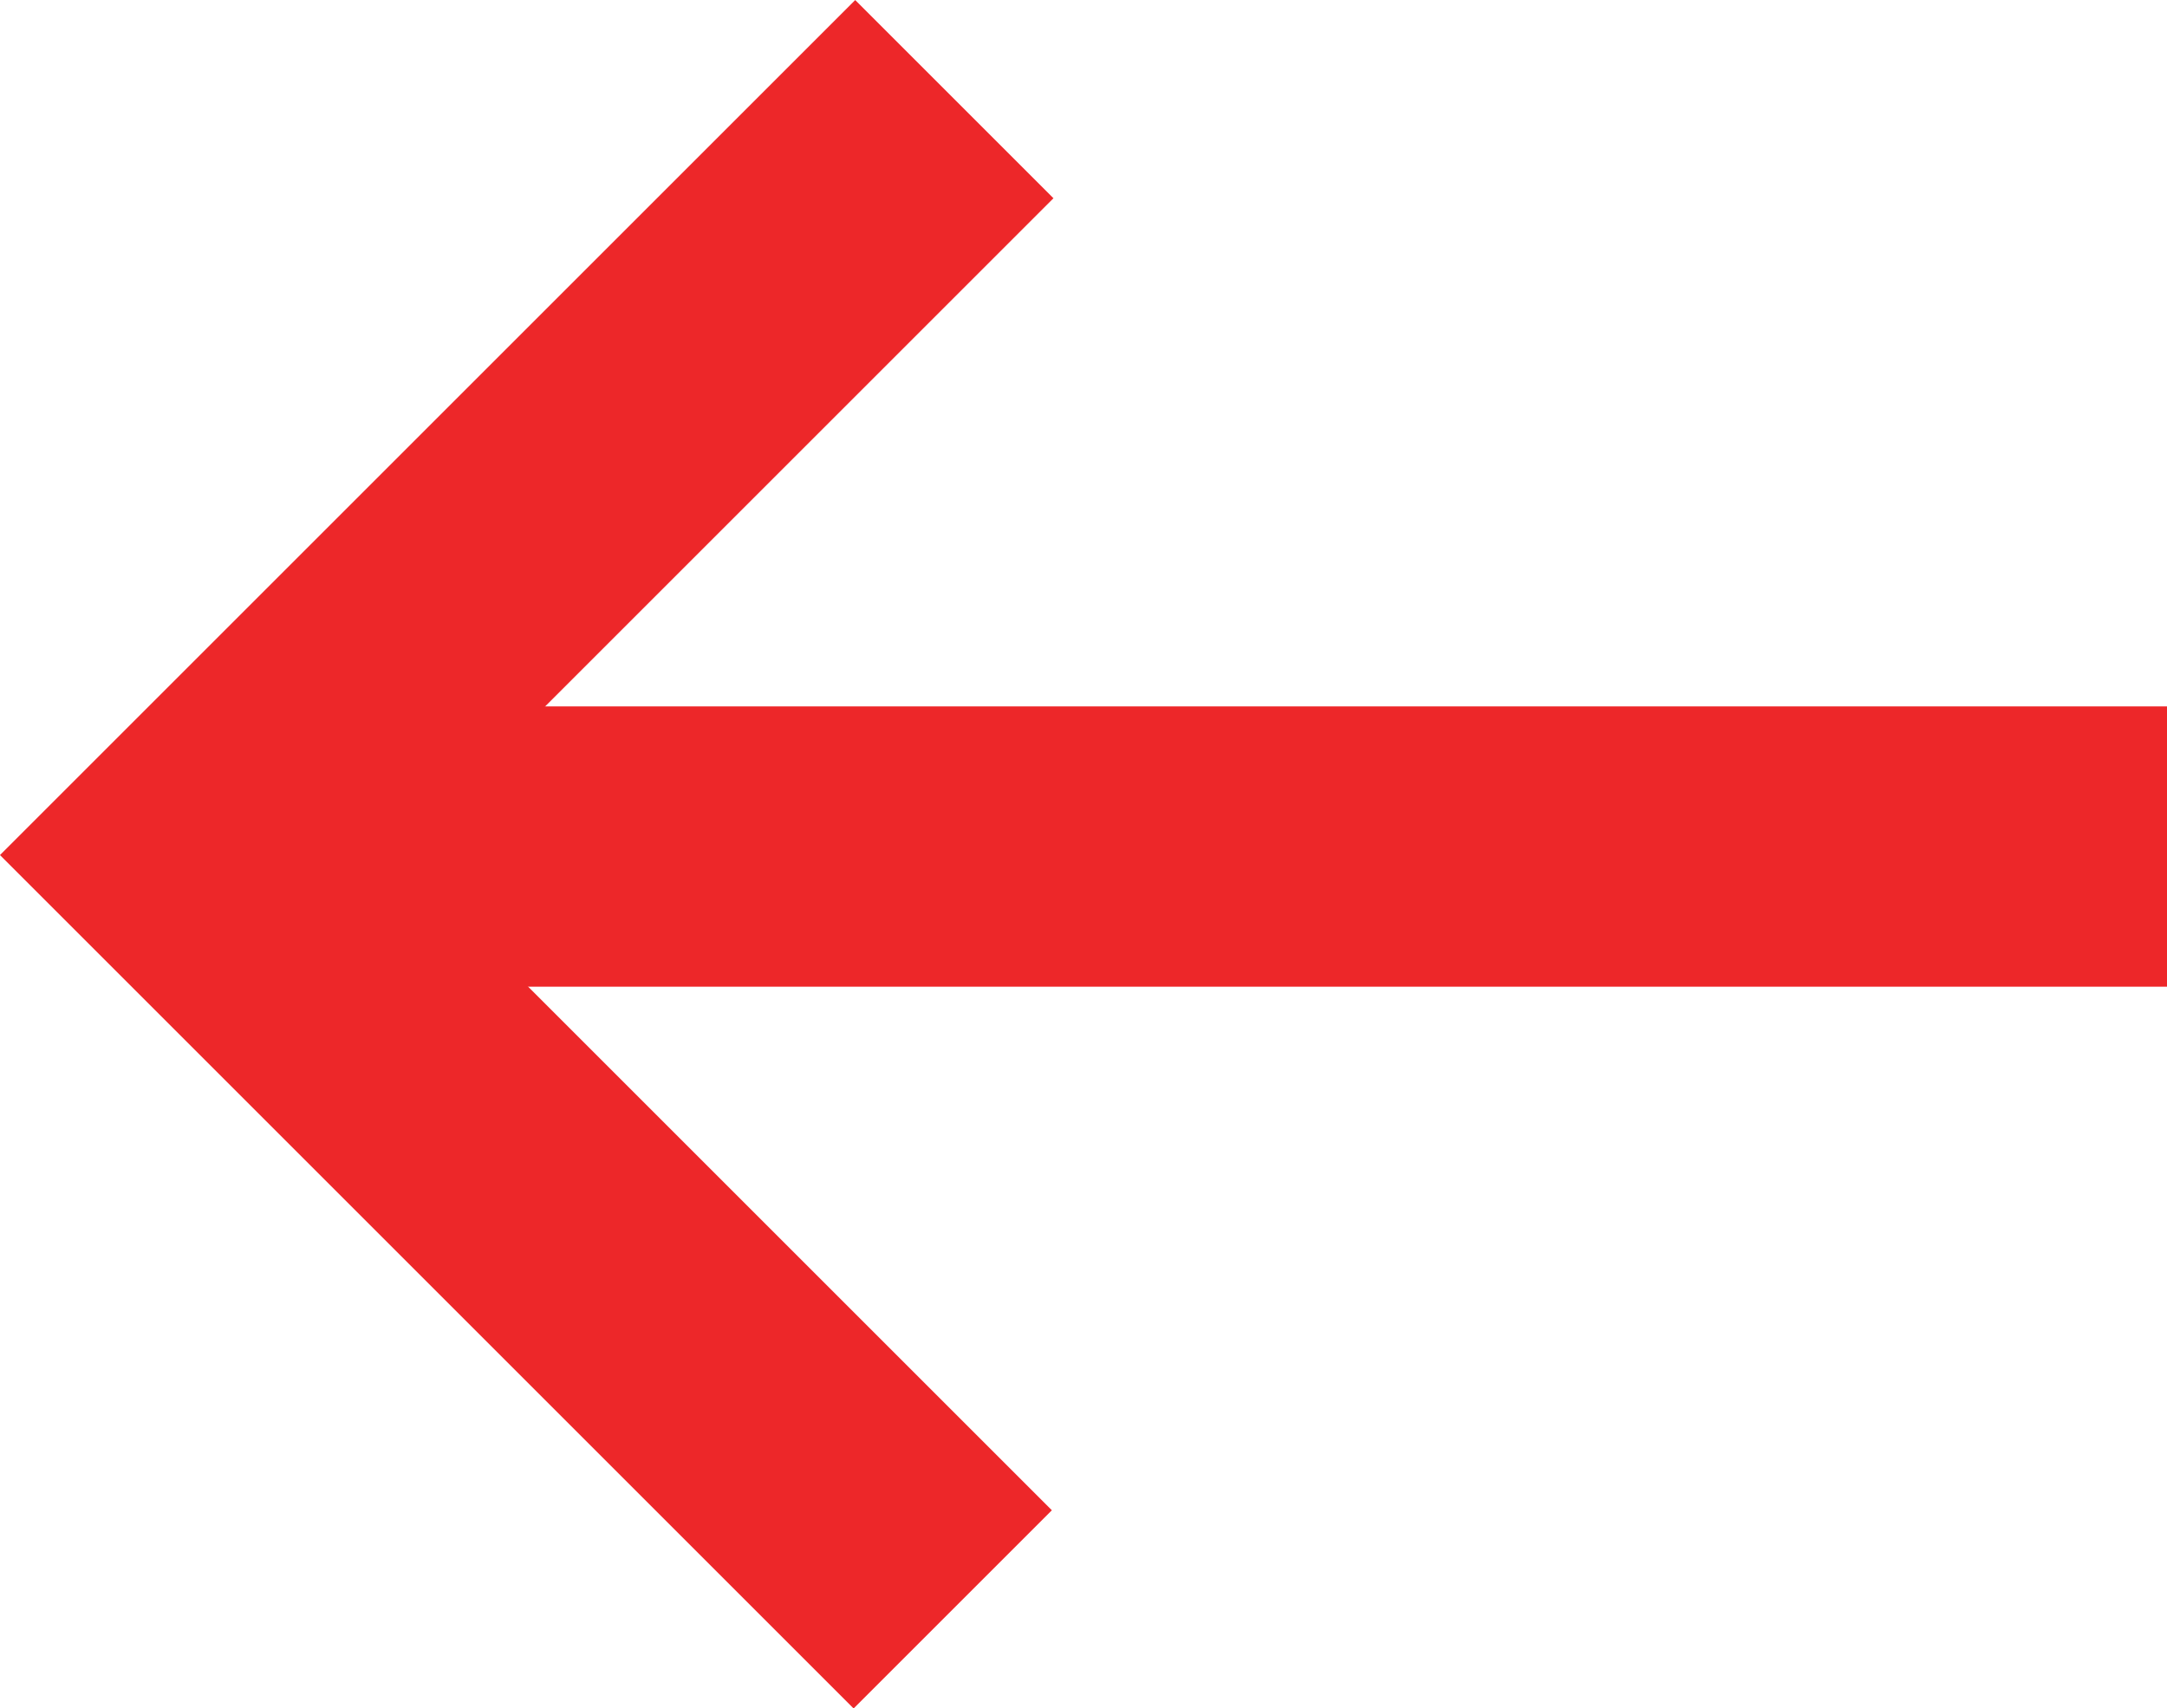
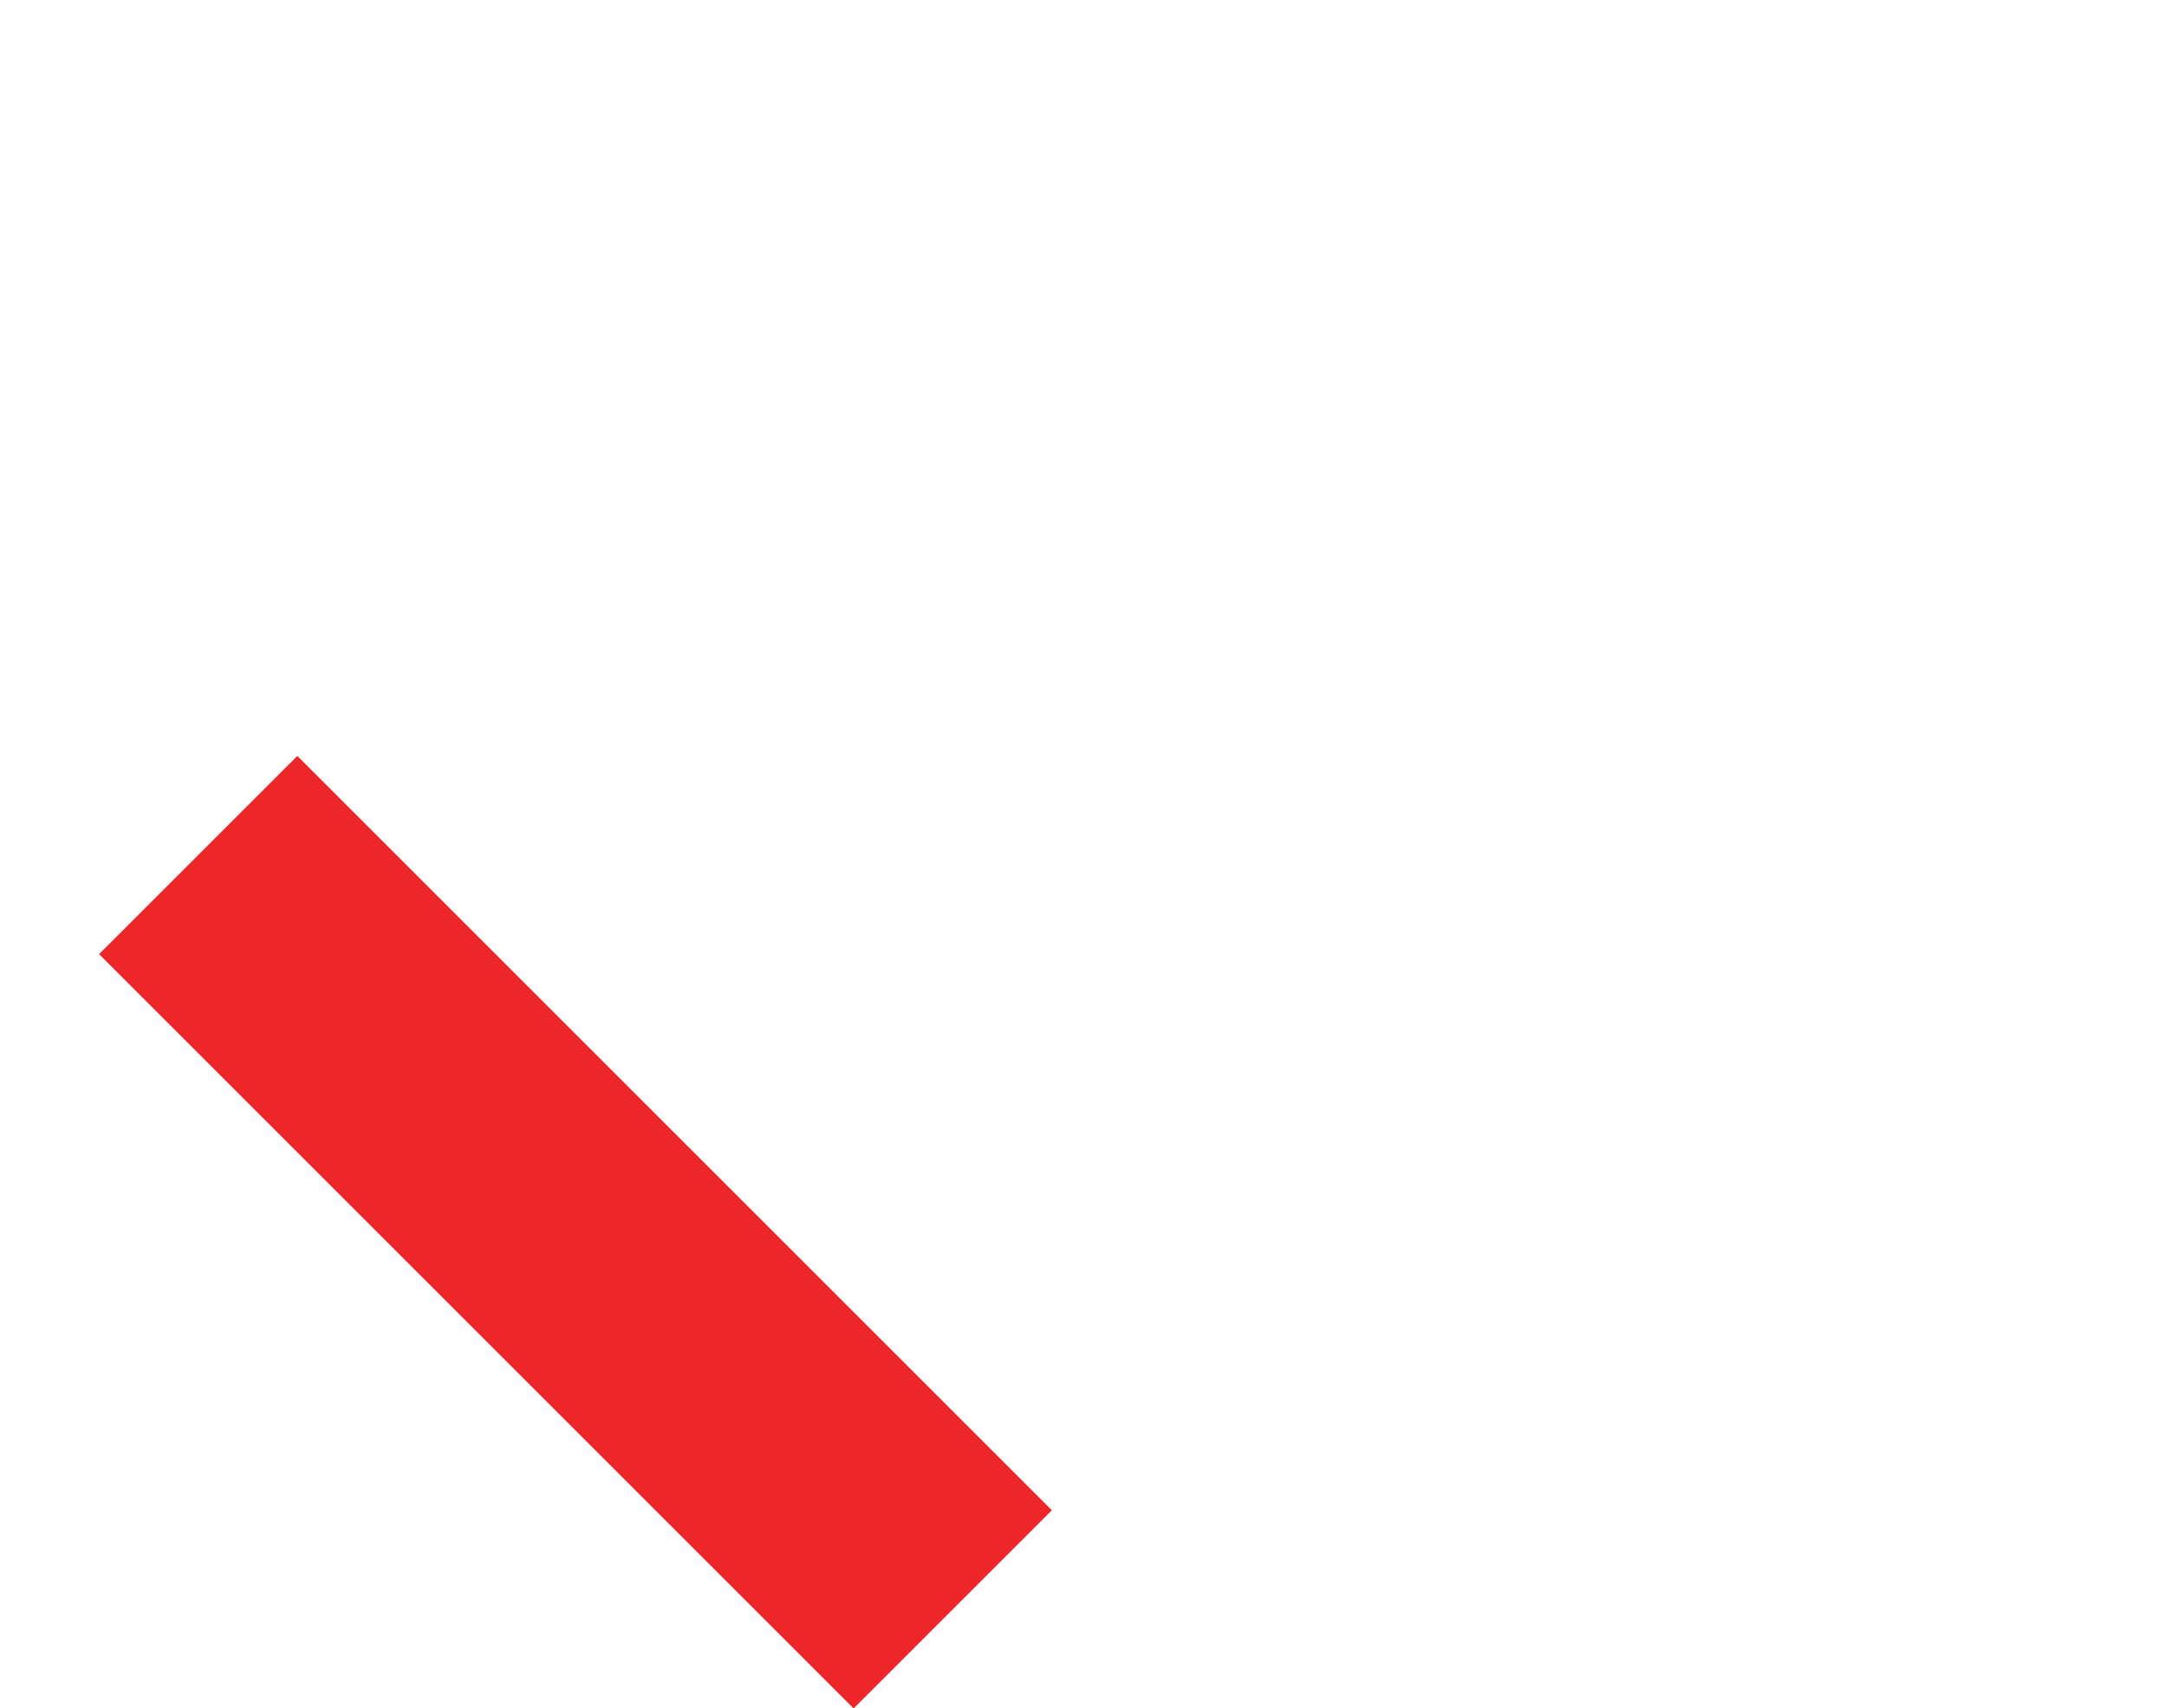
<svg xmlns="http://www.w3.org/2000/svg" width="23.188" height="18.285" viewBox="0 0 23.188 18.285">
  <g transform="translate(-468.846 -1274.857)">
-     <line x2="19.575" transform="translate(472.459 1283.918)" fill="none" stroke="#ed2729" stroke-width="3" />
-     <path d="M0,11.418V0H11.442" transform="translate(470.967 1284.009) rotate(-45)" fill="none" stroke="#ed2729" stroke-width="3" />
+     <path d="M0,11.418V0" transform="translate(470.967 1284.009) rotate(-45)" fill="none" stroke="#ed2729" stroke-width="3" />
  </g>
</svg>